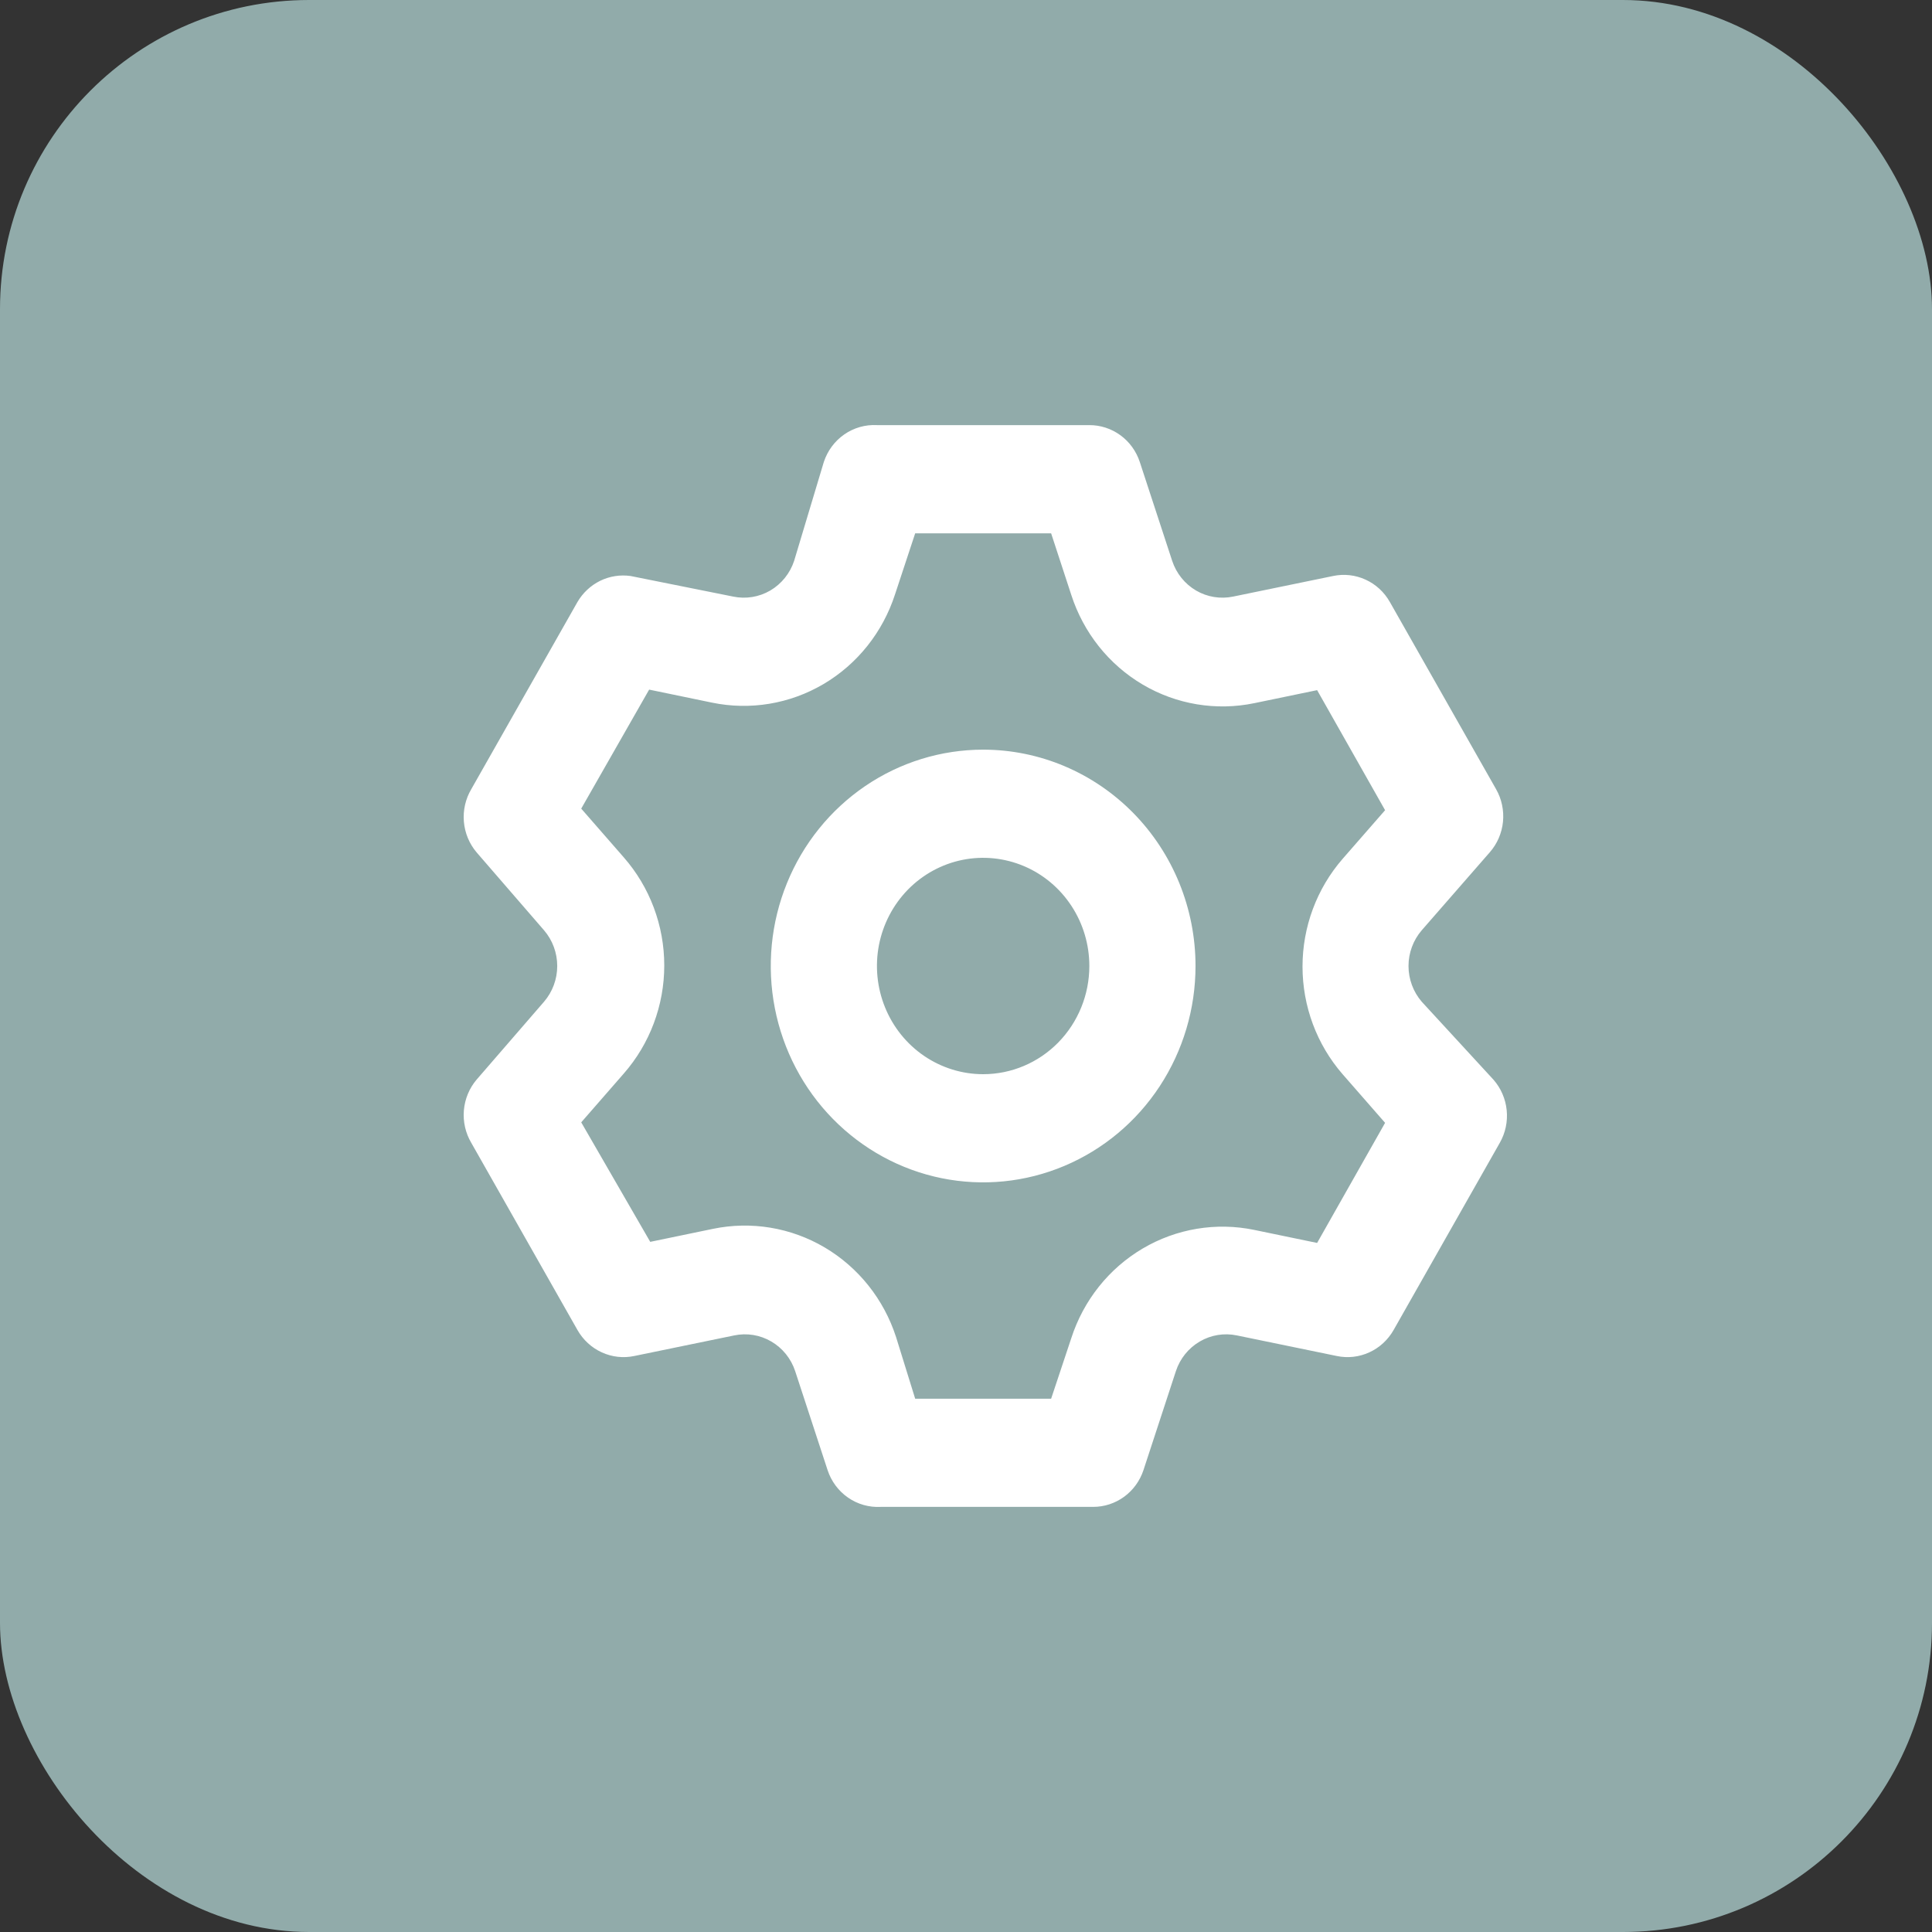
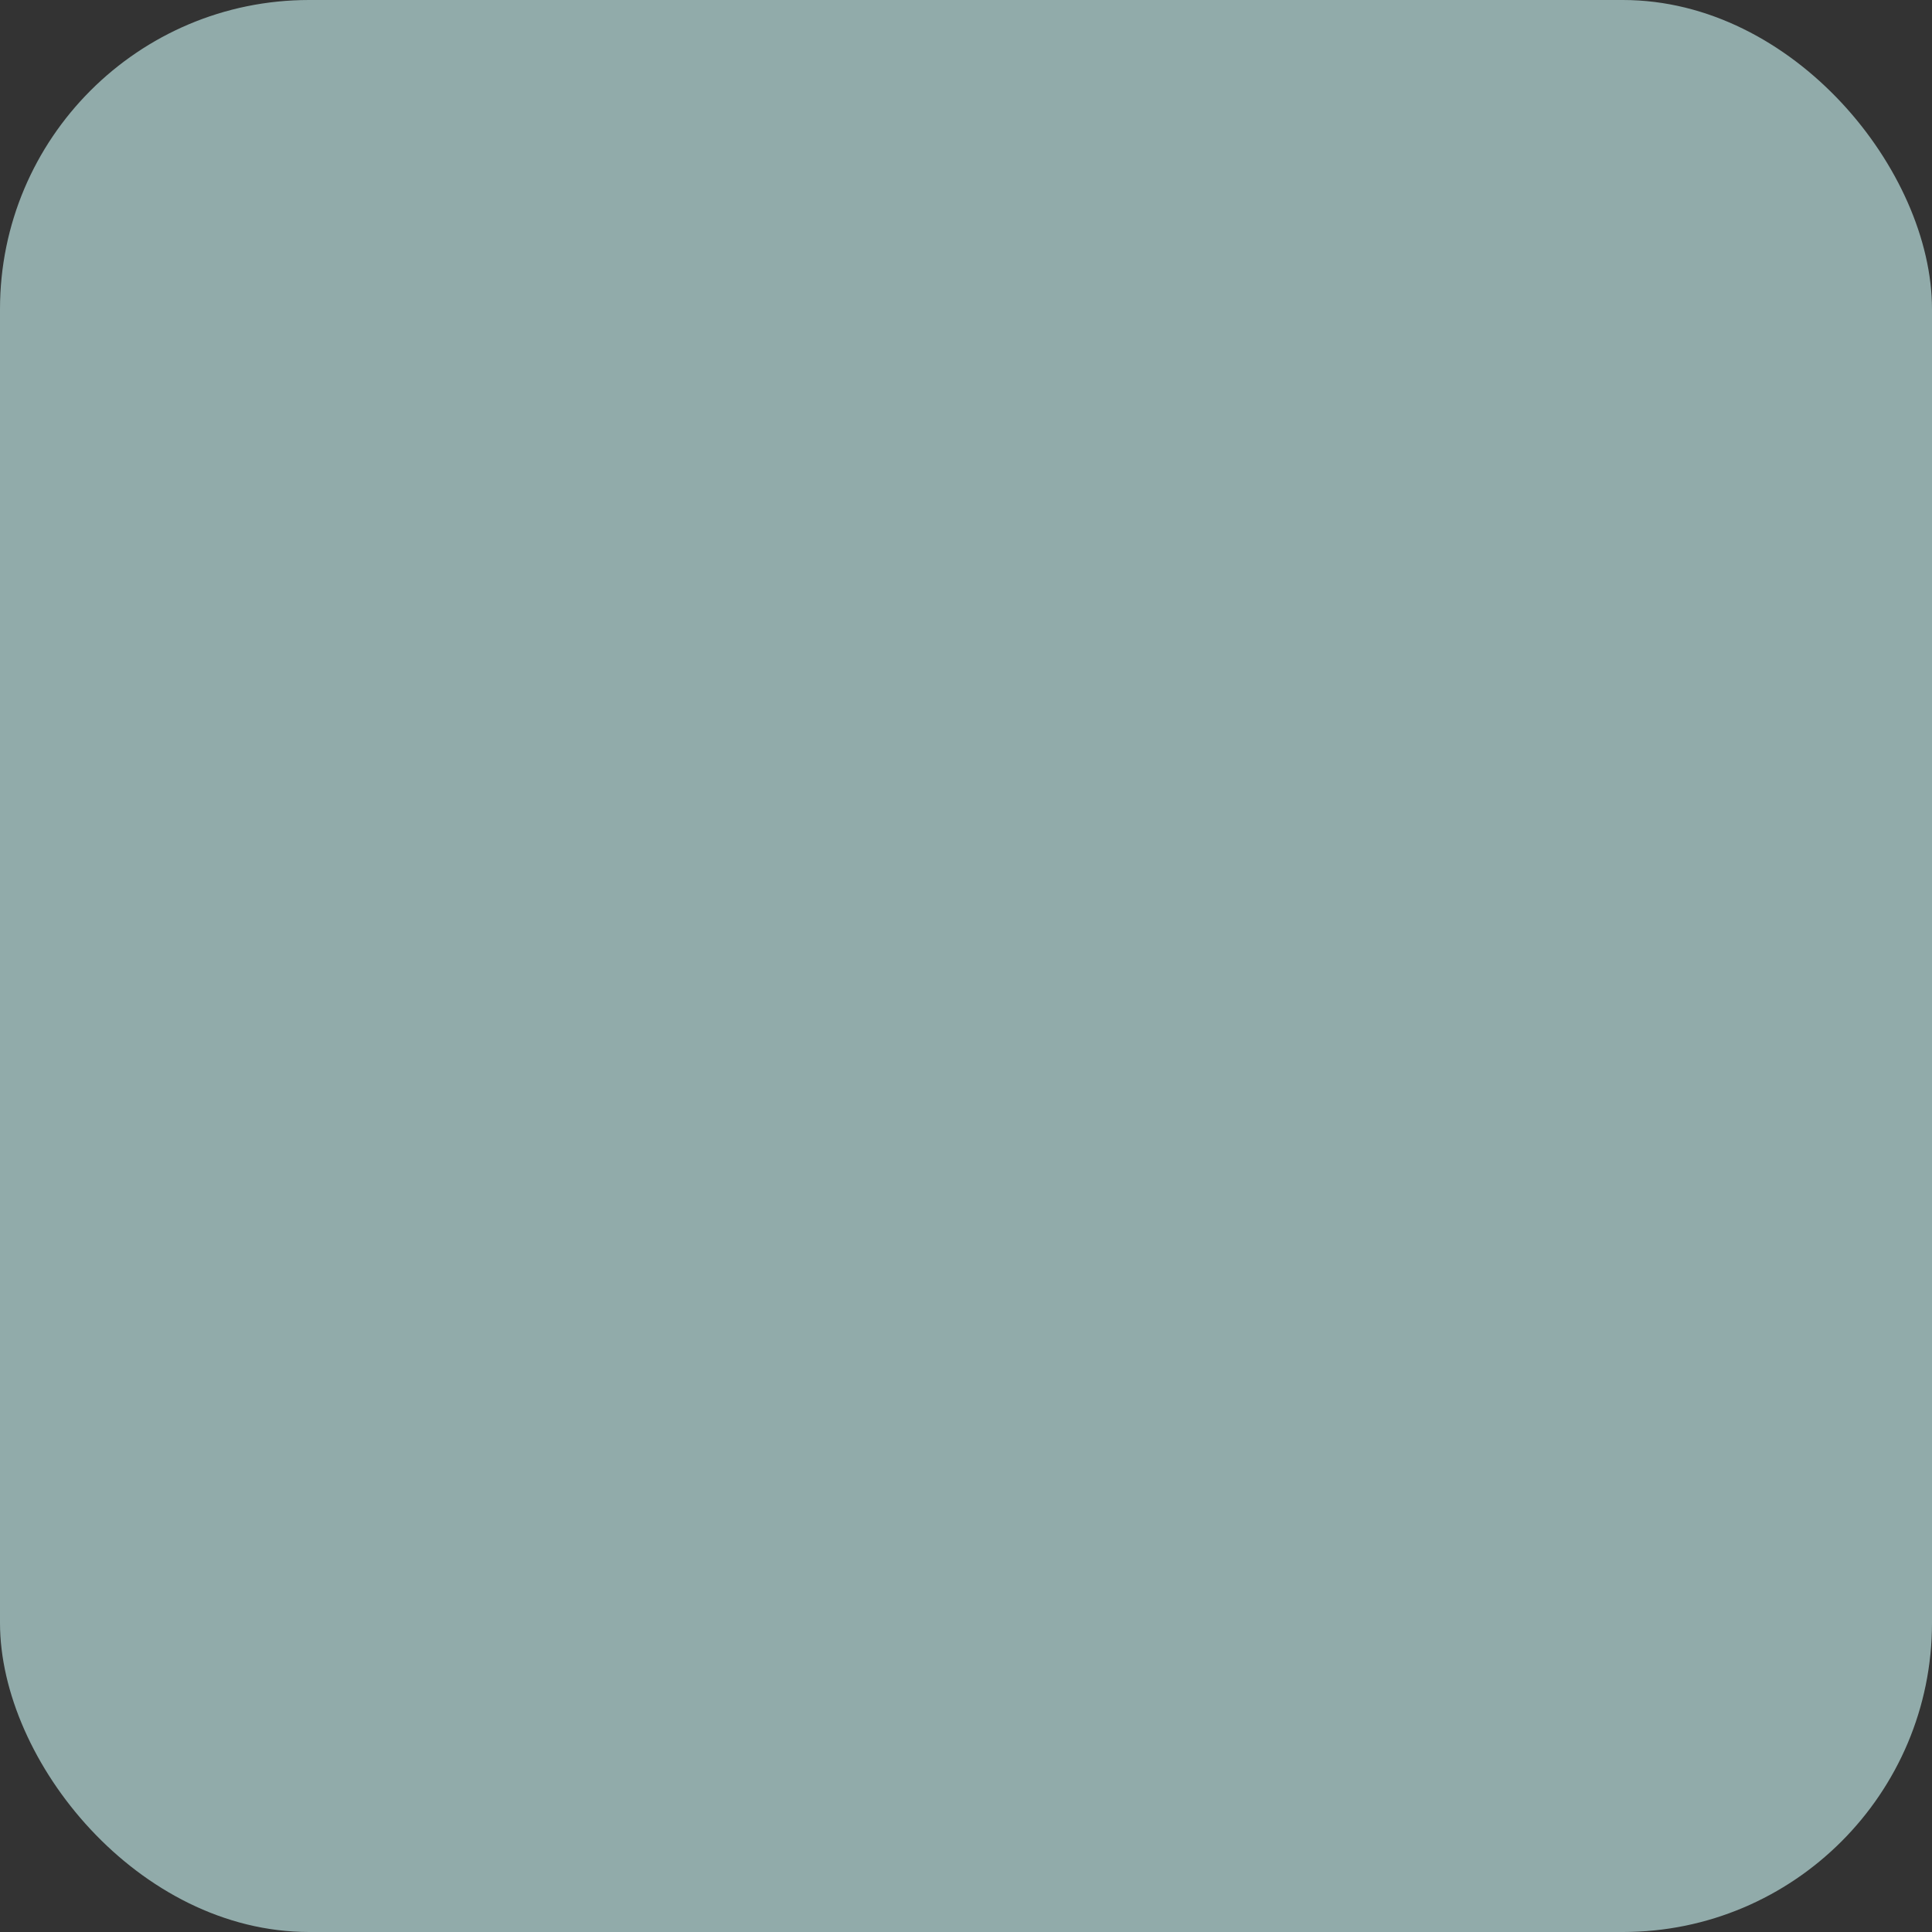
<svg xmlns="http://www.w3.org/2000/svg" width="50" height="50" viewBox="0 0 50 50" fill="none">
  <rect x="0" y="0" width="50" height="50" fill="#333333" stroke="none" />
  <rect width="50" height="50" rx="8" fill="#91ABAA" />
-   <path d="M36.794 25.924C36.574 25.668 36.452 25.34 36.452 25C36.452 24.66 36.574 24.332 36.794 24.076L38.553 22.06C38.747 21.84 38.867 21.563 38.897 21.269C38.926 20.975 38.864 20.678 38.718 20.423L35.969 15.579C35.825 15.324 35.605 15.121 35.341 15.001C35.077 14.88 34.782 14.847 34.499 14.907L31.916 15.439C31.587 15.508 31.245 15.453 30.954 15.283C30.663 15.112 30.443 14.839 30.336 14.515L29.497 11.954C29.405 11.676 29.23 11.434 28.995 11.263C28.761 11.093 28.48 11.001 28.192 11.002H22.695C22.396 10.986 22.099 11.07 21.851 11.242C21.603 11.414 21.417 11.664 21.321 11.954L20.552 14.515C20.445 14.839 20.225 15.112 19.934 15.283C19.642 15.453 19.3 15.508 18.972 15.439L16.32 14.907C16.051 14.869 15.777 14.912 15.533 15.031C15.288 15.151 15.084 15.342 14.945 15.579L12.197 20.423C12.048 20.675 11.98 20.97 12.005 21.264C12.03 21.558 12.145 21.837 12.335 22.06L14.08 24.076C14.3 24.332 14.421 24.66 14.421 25C14.421 25.34 14.3 25.668 14.08 25.924L12.335 27.94C12.145 28.163 12.03 28.442 12.005 28.736C11.98 29.03 12.048 29.325 12.197 29.577L14.945 34.421C15.09 34.676 15.31 34.879 15.574 34.999C15.838 35.12 16.132 35.153 16.416 35.093L18.999 34.561C19.328 34.492 19.67 34.547 19.961 34.718C20.252 34.888 20.472 35.16 20.579 35.485L21.418 38.046C21.513 38.336 21.699 38.586 21.947 38.758C22.195 38.93 22.492 39.014 22.792 38.998H28.288C28.576 38.999 28.857 38.907 29.091 38.737C29.326 38.566 29.501 38.324 29.593 38.046L30.432 35.485C30.539 35.16 30.759 34.888 31.05 34.718C31.341 34.547 31.683 34.492 32.012 34.561L34.595 35.093C34.879 35.153 35.173 35.12 35.437 34.999C35.701 34.879 35.921 34.676 36.066 34.421L38.814 29.577C38.96 29.322 39.023 29.025 38.993 28.731C38.963 28.437 38.843 28.16 38.649 27.94L36.794 25.924ZM34.746 27.8L35.846 29.059L34.087 32.167L32.465 31.831C31.476 31.625 30.446 31.796 29.572 32.312C28.698 32.828 28.041 33.653 27.725 34.631L27.203 36.199H23.685L23.19 34.603C22.874 33.625 22.216 32.8 21.343 32.284C20.469 31.768 19.439 31.597 18.449 31.803L16.828 32.139L15.042 29.046L16.141 27.786C16.817 27.016 17.191 26.019 17.191 24.986C17.191 23.953 16.817 22.956 16.141 22.186L15.042 20.927L16.8 17.847L18.422 18.183C19.412 18.389 20.441 18.218 21.315 17.702C22.189 17.186 22.846 16.361 23.163 15.383L23.685 13.802H27.203L27.725 15.397C28.041 16.375 28.698 17.2 29.572 17.716C30.446 18.232 31.476 18.403 32.465 18.197L34.087 17.861L35.846 20.968L34.746 22.228C34.078 22.997 33.709 23.988 33.709 25.014C33.709 26.041 34.078 27.032 34.746 27.8ZM25.444 19.401C24.357 19.401 23.294 19.729 22.39 20.344C21.486 20.96 20.782 21.834 20.366 22.857C19.95 23.88 19.841 25.006 20.053 26.092C20.265 27.178 20.788 28.176 21.557 28.959C22.326 29.742 23.305 30.276 24.371 30.492C25.438 30.708 26.543 30.597 27.547 30.173C28.552 29.749 29.41 29.032 30.014 28.111C30.618 27.19 30.94 26.107 30.94 25C30.94 23.515 30.361 22.091 29.33 21.041C28.299 19.991 26.901 19.401 25.444 19.401ZM25.444 27.8C24.9 27.8 24.369 27.635 23.917 27.328C23.465 27.02 23.113 26.583 22.905 26.071C22.697 25.56 22.642 24.997 22.748 24.454C22.854 23.911 23.116 23.412 23.5 23.02C23.885 22.629 24.374 22.362 24.907 22.254C25.441 22.146 25.993 22.202 26.495 22.413C26.998 22.625 27.427 22.984 27.729 23.445C28.031 23.905 28.192 24.446 28.192 25C28.192 25.742 27.902 26.455 27.387 26.98C26.872 27.505 26.173 27.8 25.444 27.8Z" fill="white" />
</svg>